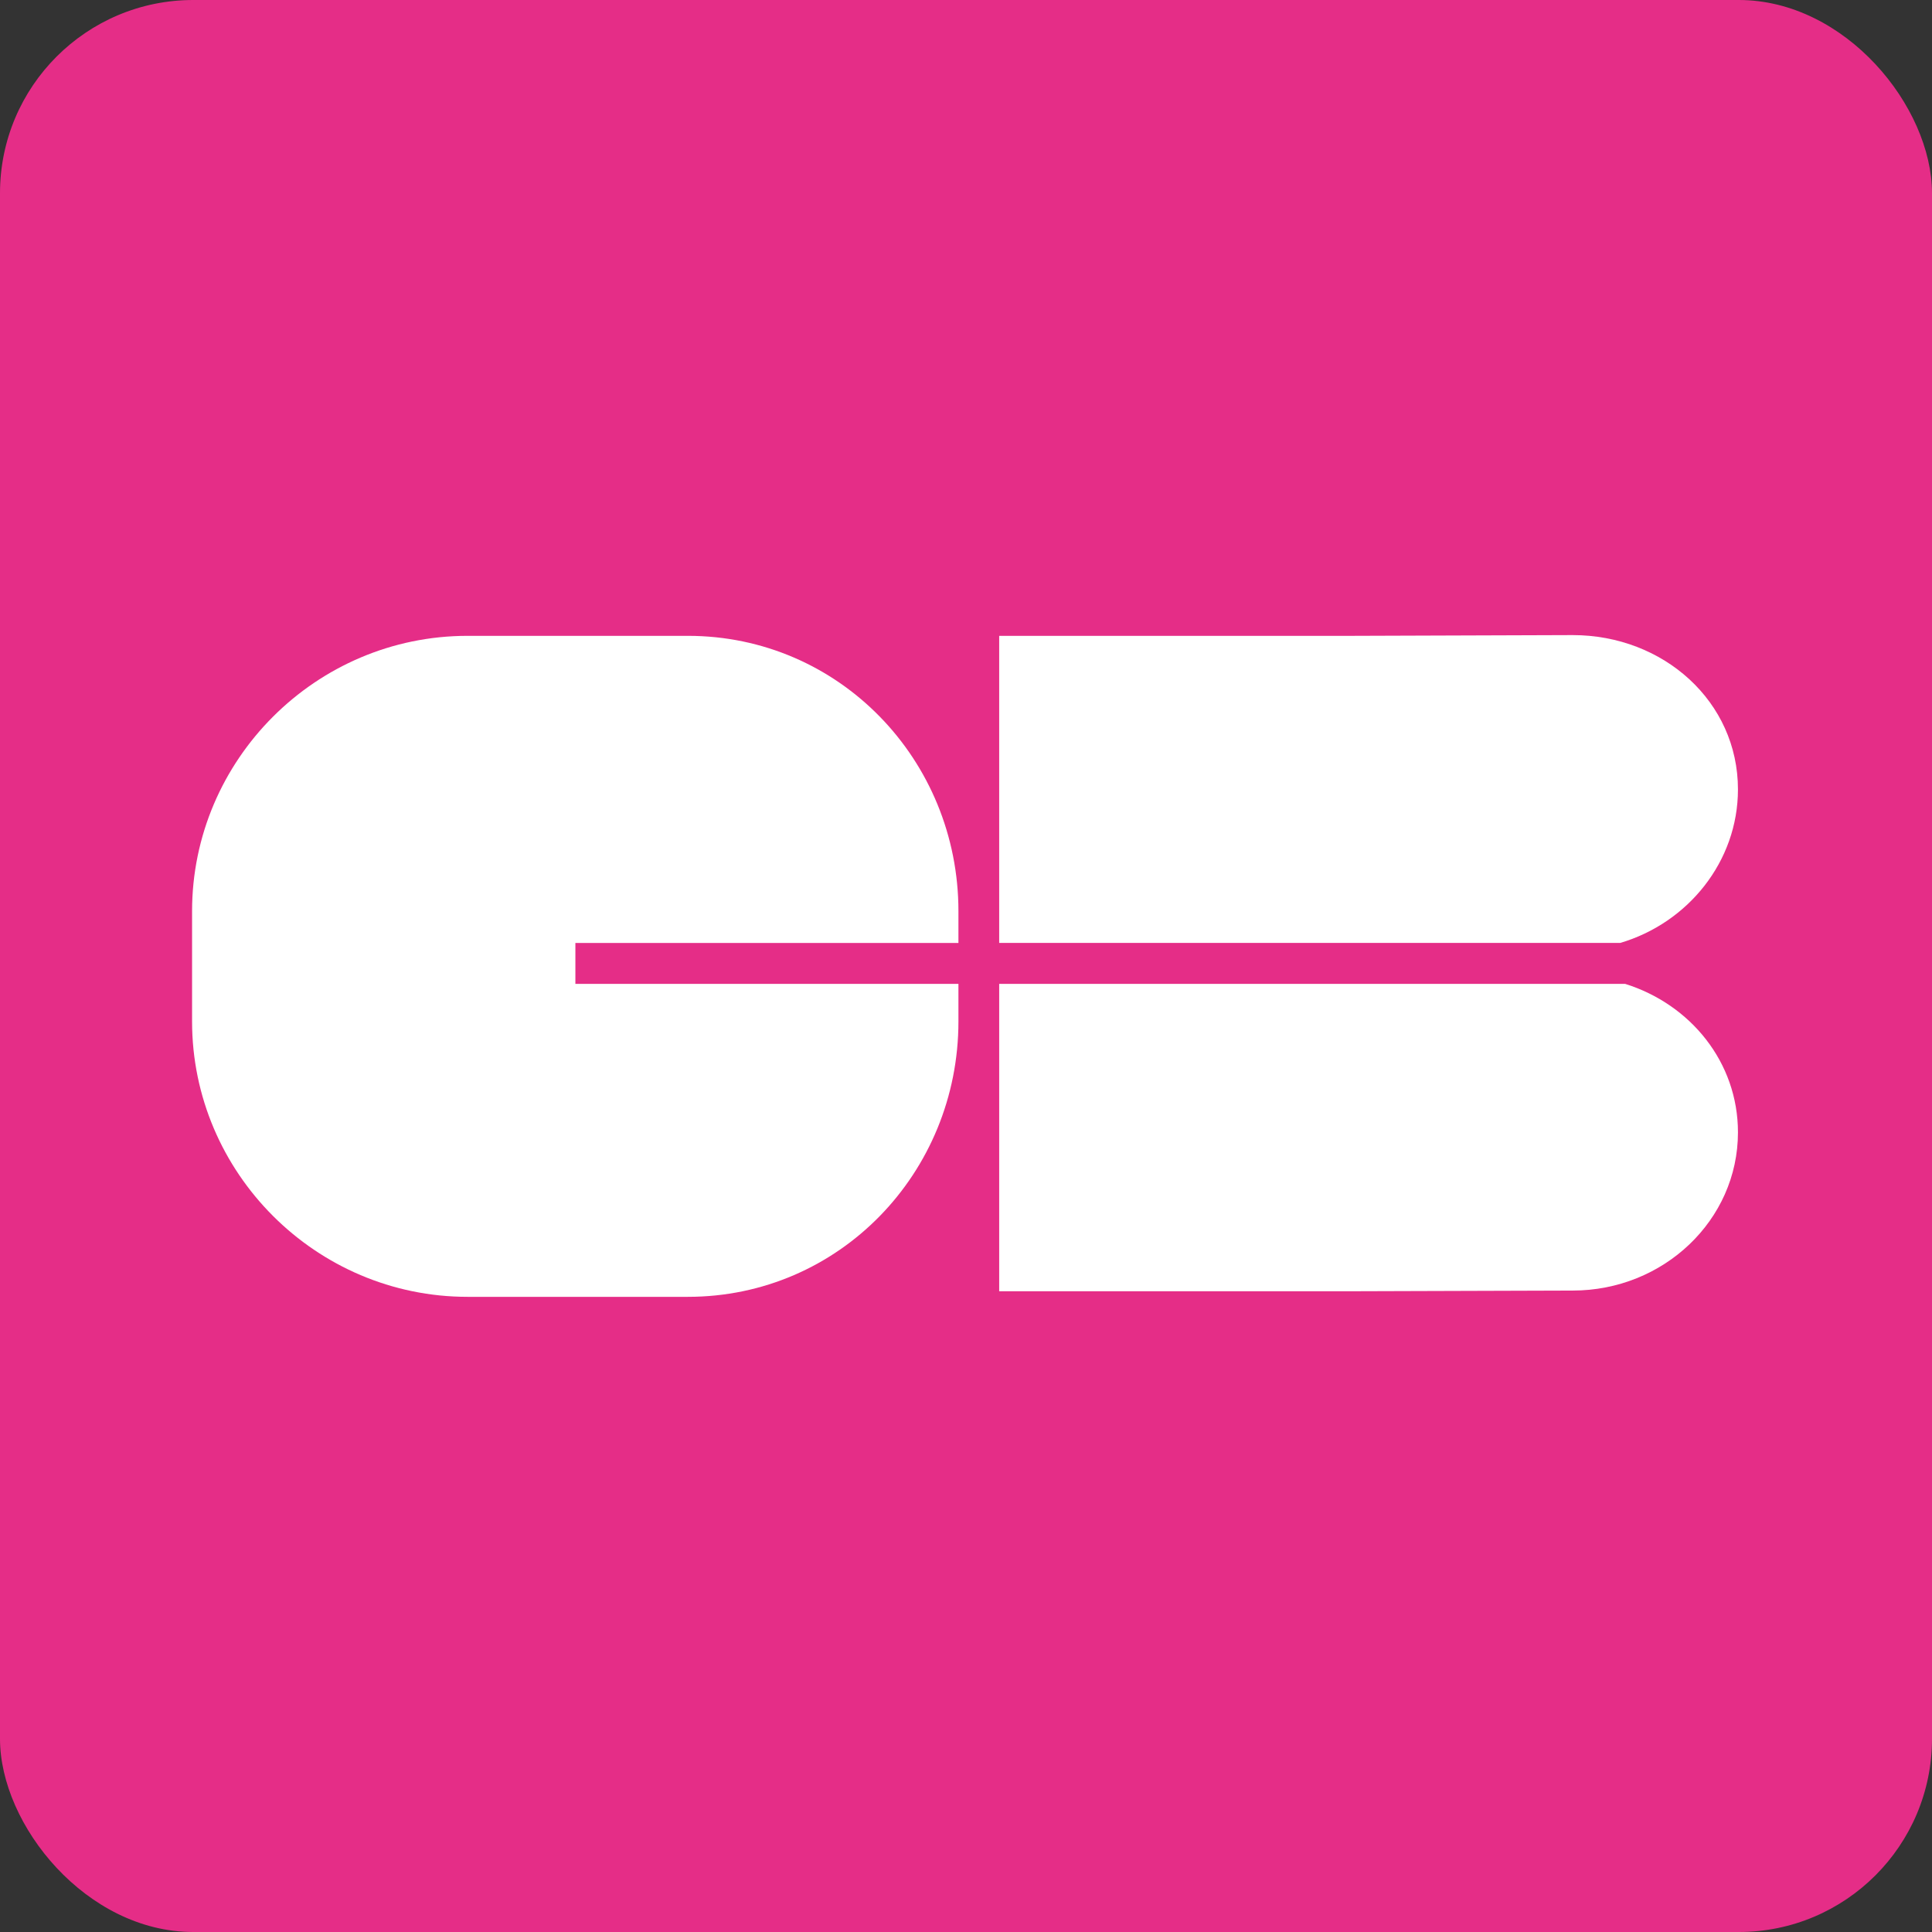
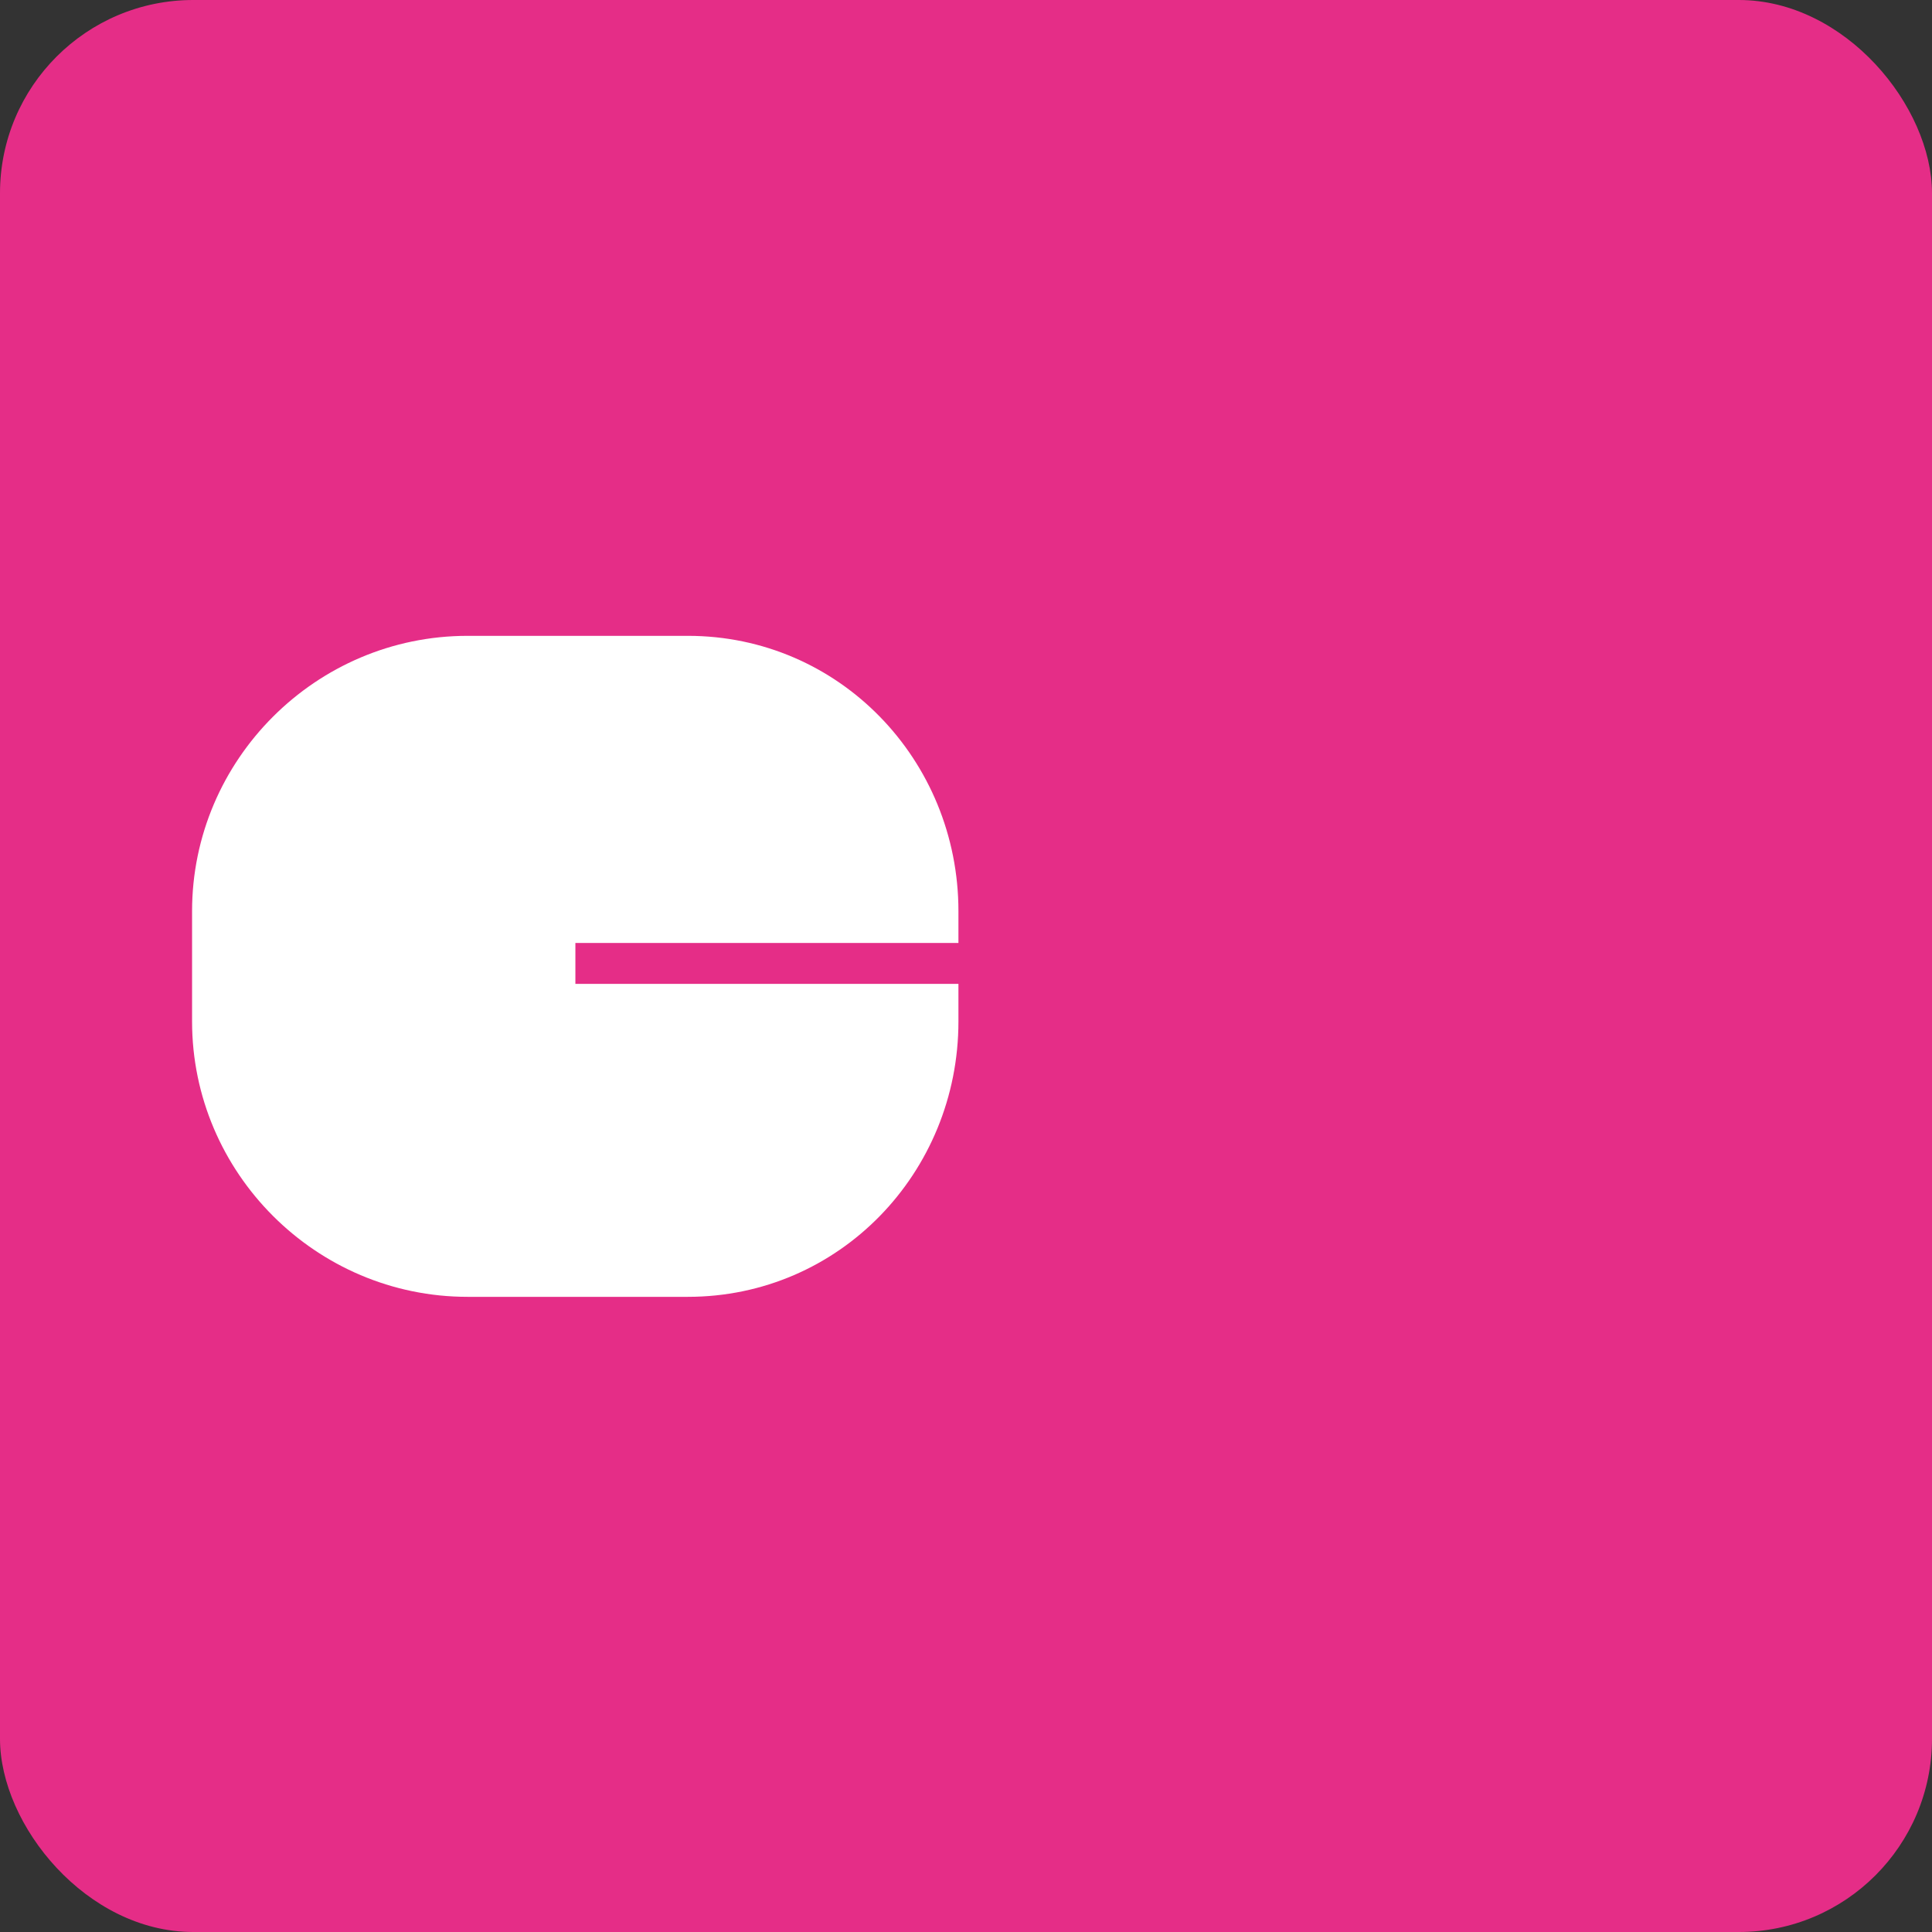
<svg xmlns="http://www.w3.org/2000/svg" id="cadre_fond" viewBox="0 0 283.46 283.46">
  <rect x="0" y="0" width="283.46" height="283.46" fill="#333333" stroke="none" />
  <defs>
    <style>.cls-1{fill:#fff;fill-rule:evenodd;}.cls-1,.cls-2{stroke-width:0px;}.cls-2{fill:#e52d87;}</style>
  </defs>
  <rect class="cls-2" x="0" width="283.46" height="283.46" rx="28.35" ry="28.35" />
  <path class="cls-1" d="m84.42,144.35v-6h56.2v-4.66c0-22.21-17.49-40.4-39.7-40.4h-32.32c-22.24,0-40.42,18.18-40.42,40.4v16.17c0,22.22,18.18,40.41,40.42,40.41h32.32c22.21,0,39.7-18.18,39.7-40.41v-5.51h-56.2Z" />
-   <path class="cls-1" d="m238.43,144.35h-91.83v45.1h51.82l32.32-.1c13.33,0,24.25-10.33,24.25-23.21,0-10.3-6.97-18.79-16.56-21.79Z" />
-   <path class="cls-1" d="m237.7,138.35c9.97-2.93,17.29-11.97,17.29-22.53,0-12.89-10.92-22.64-24.25-22.64l-32.32.11h-51.82v45.05h91.1Z" />
</svg>